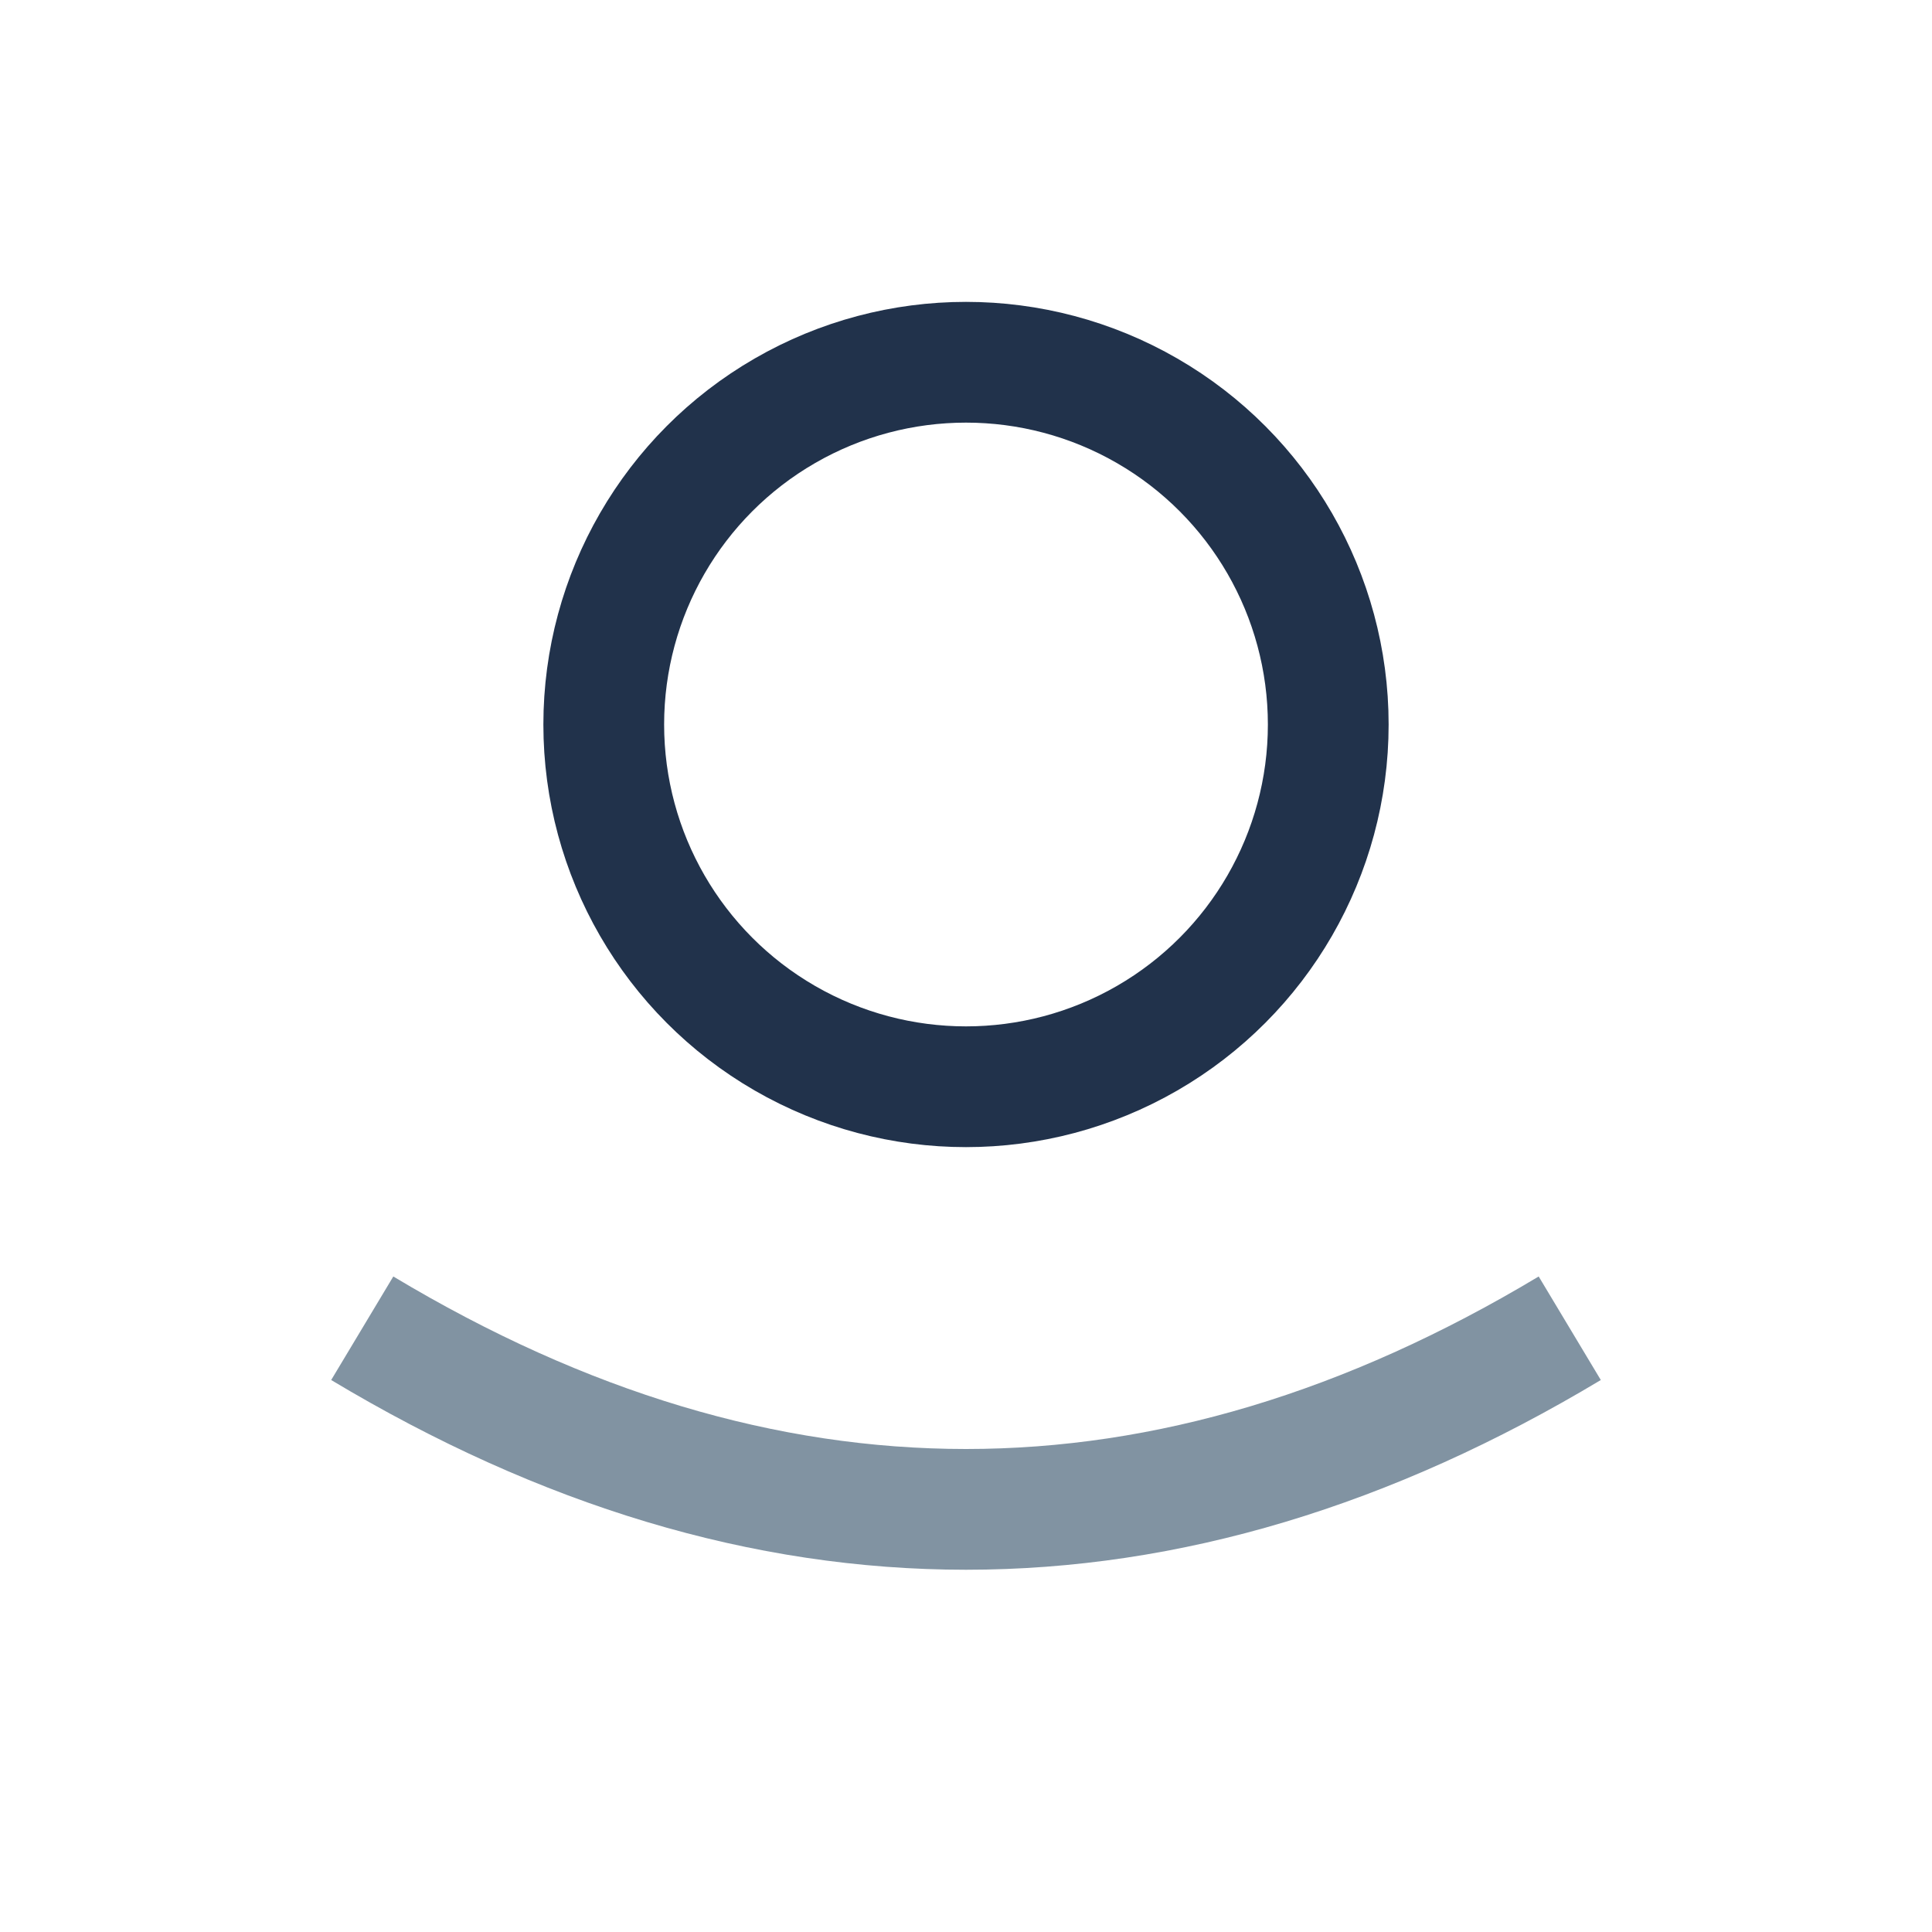
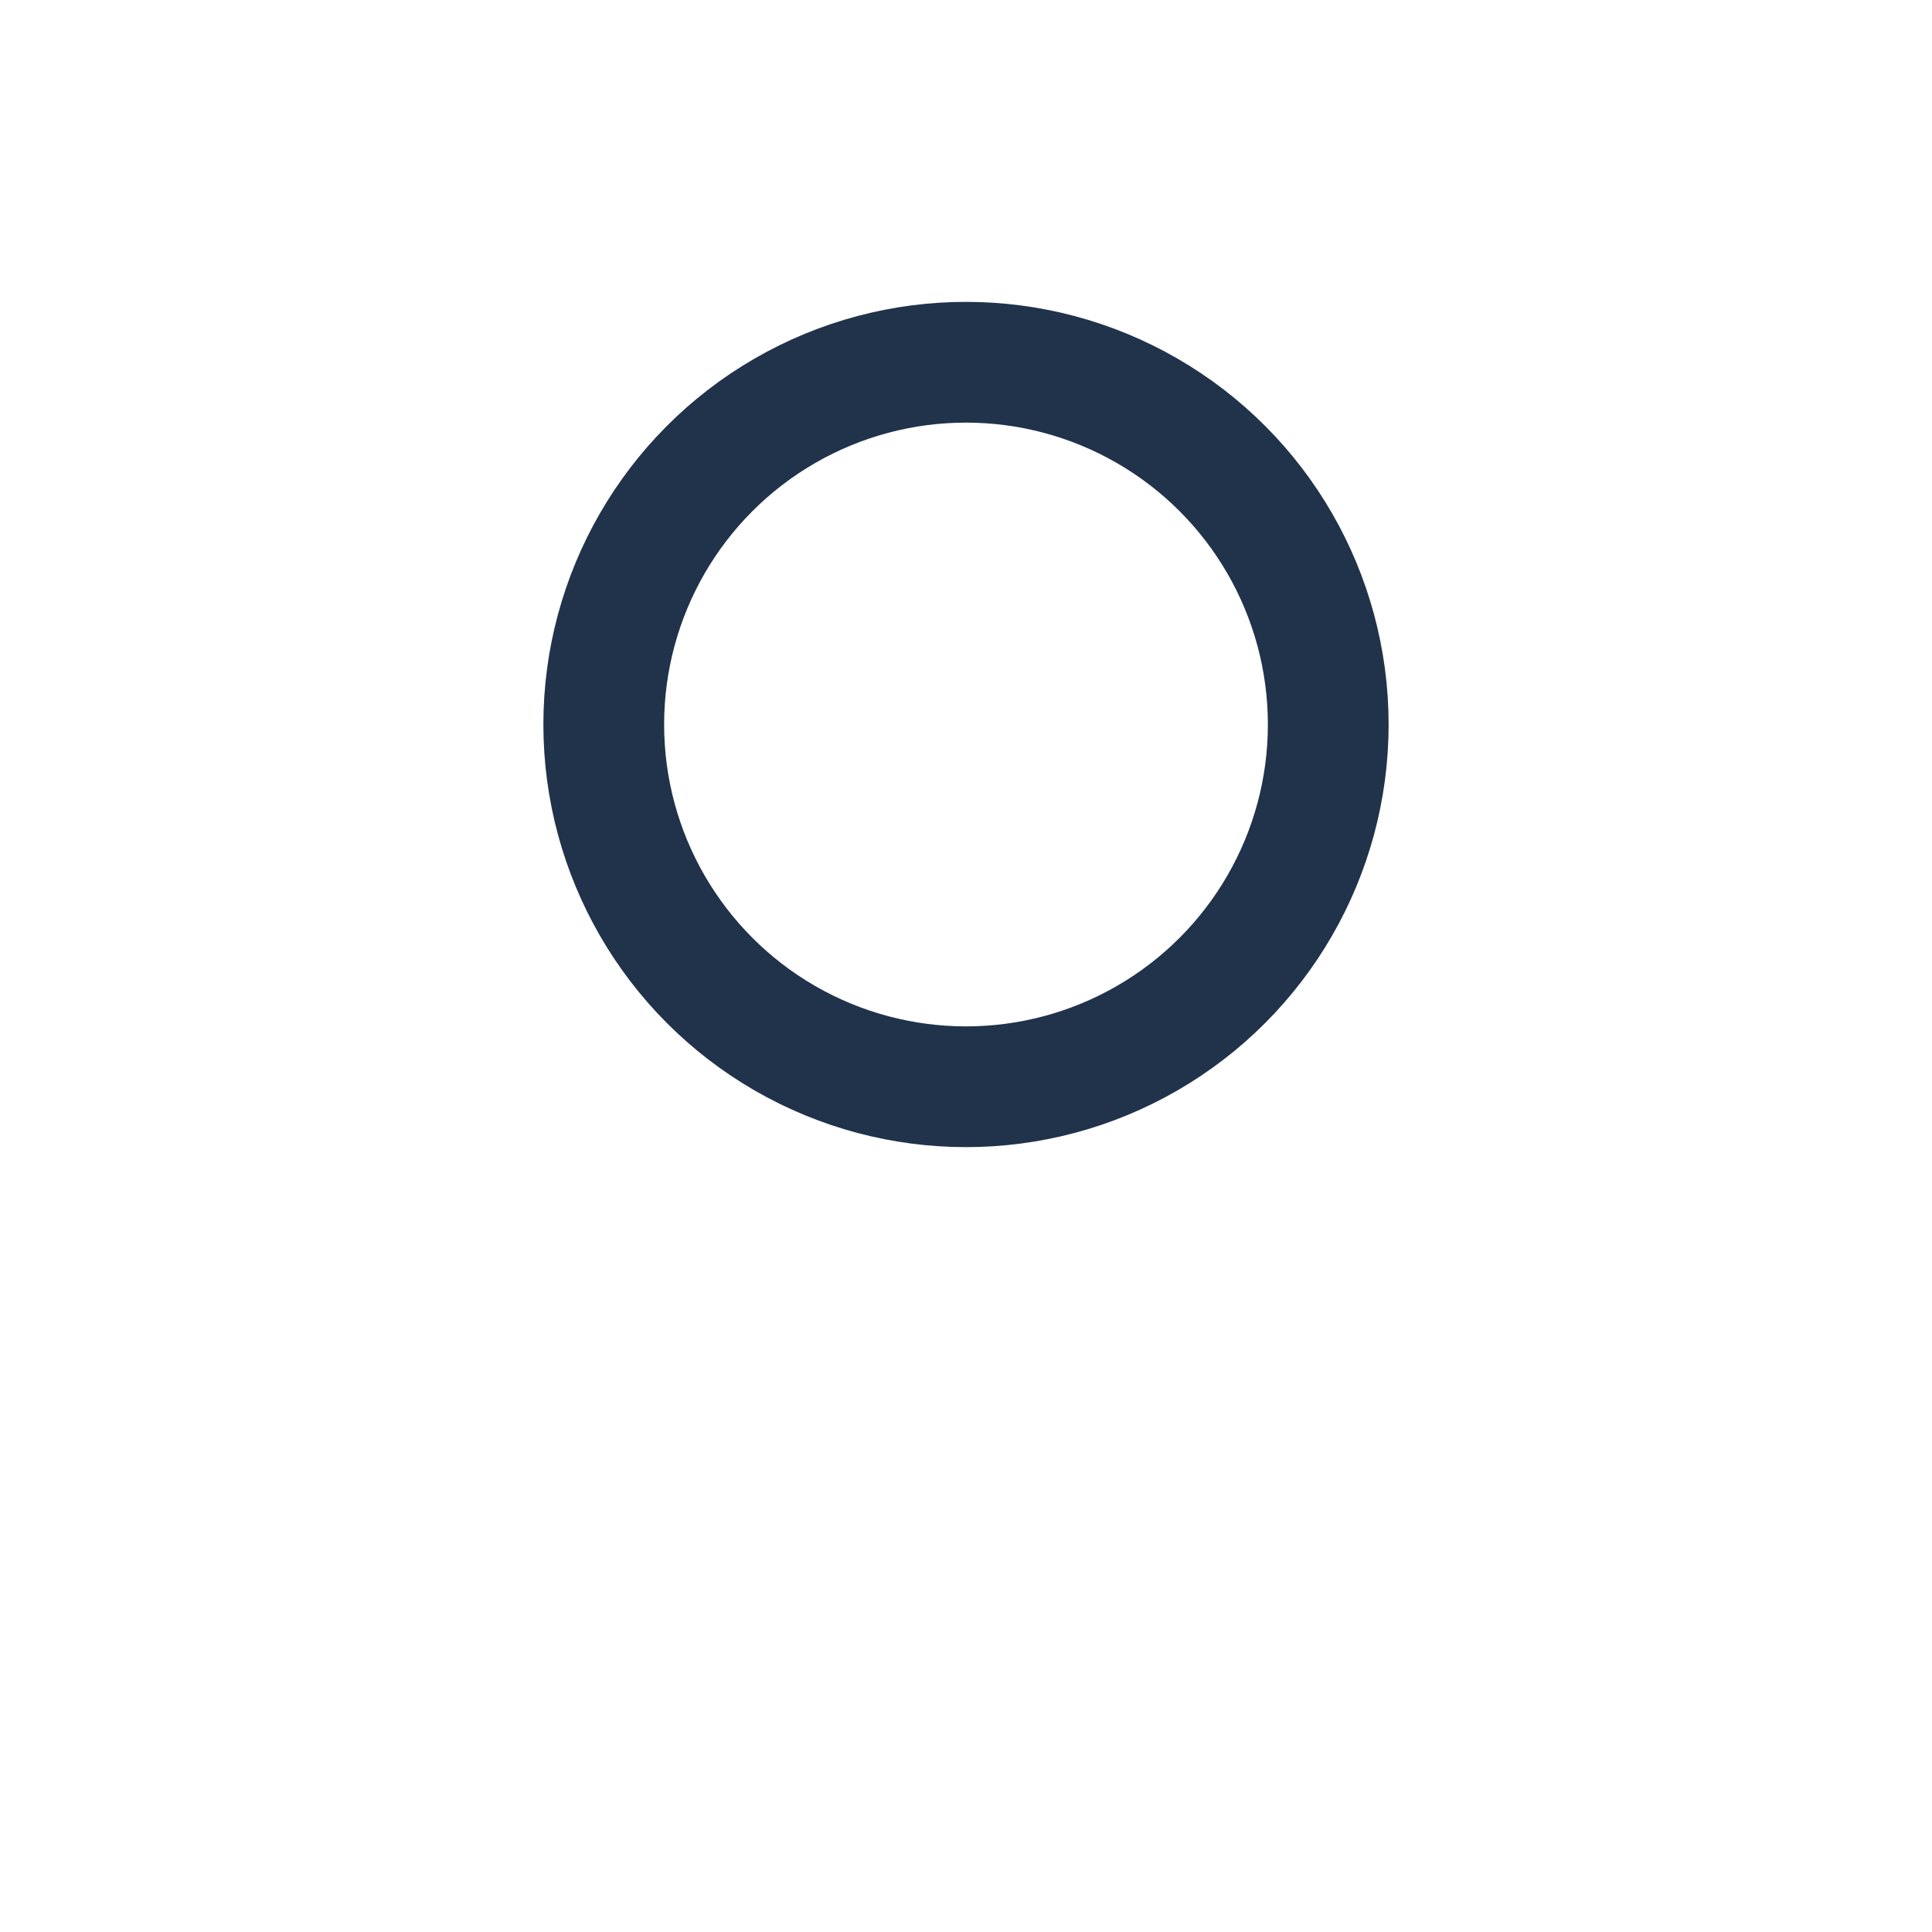
<svg xmlns="http://www.w3.org/2000/svg" width="32" height="32" viewBox="0 0 32 32">
  <circle cx="16" cy="12" r="6" fill="none" stroke="#21324B" stroke-width="2" />
-   <path d="M6 22q10 6 20 0" fill="none" stroke="#8193A2" stroke-width="2" />
</svg>